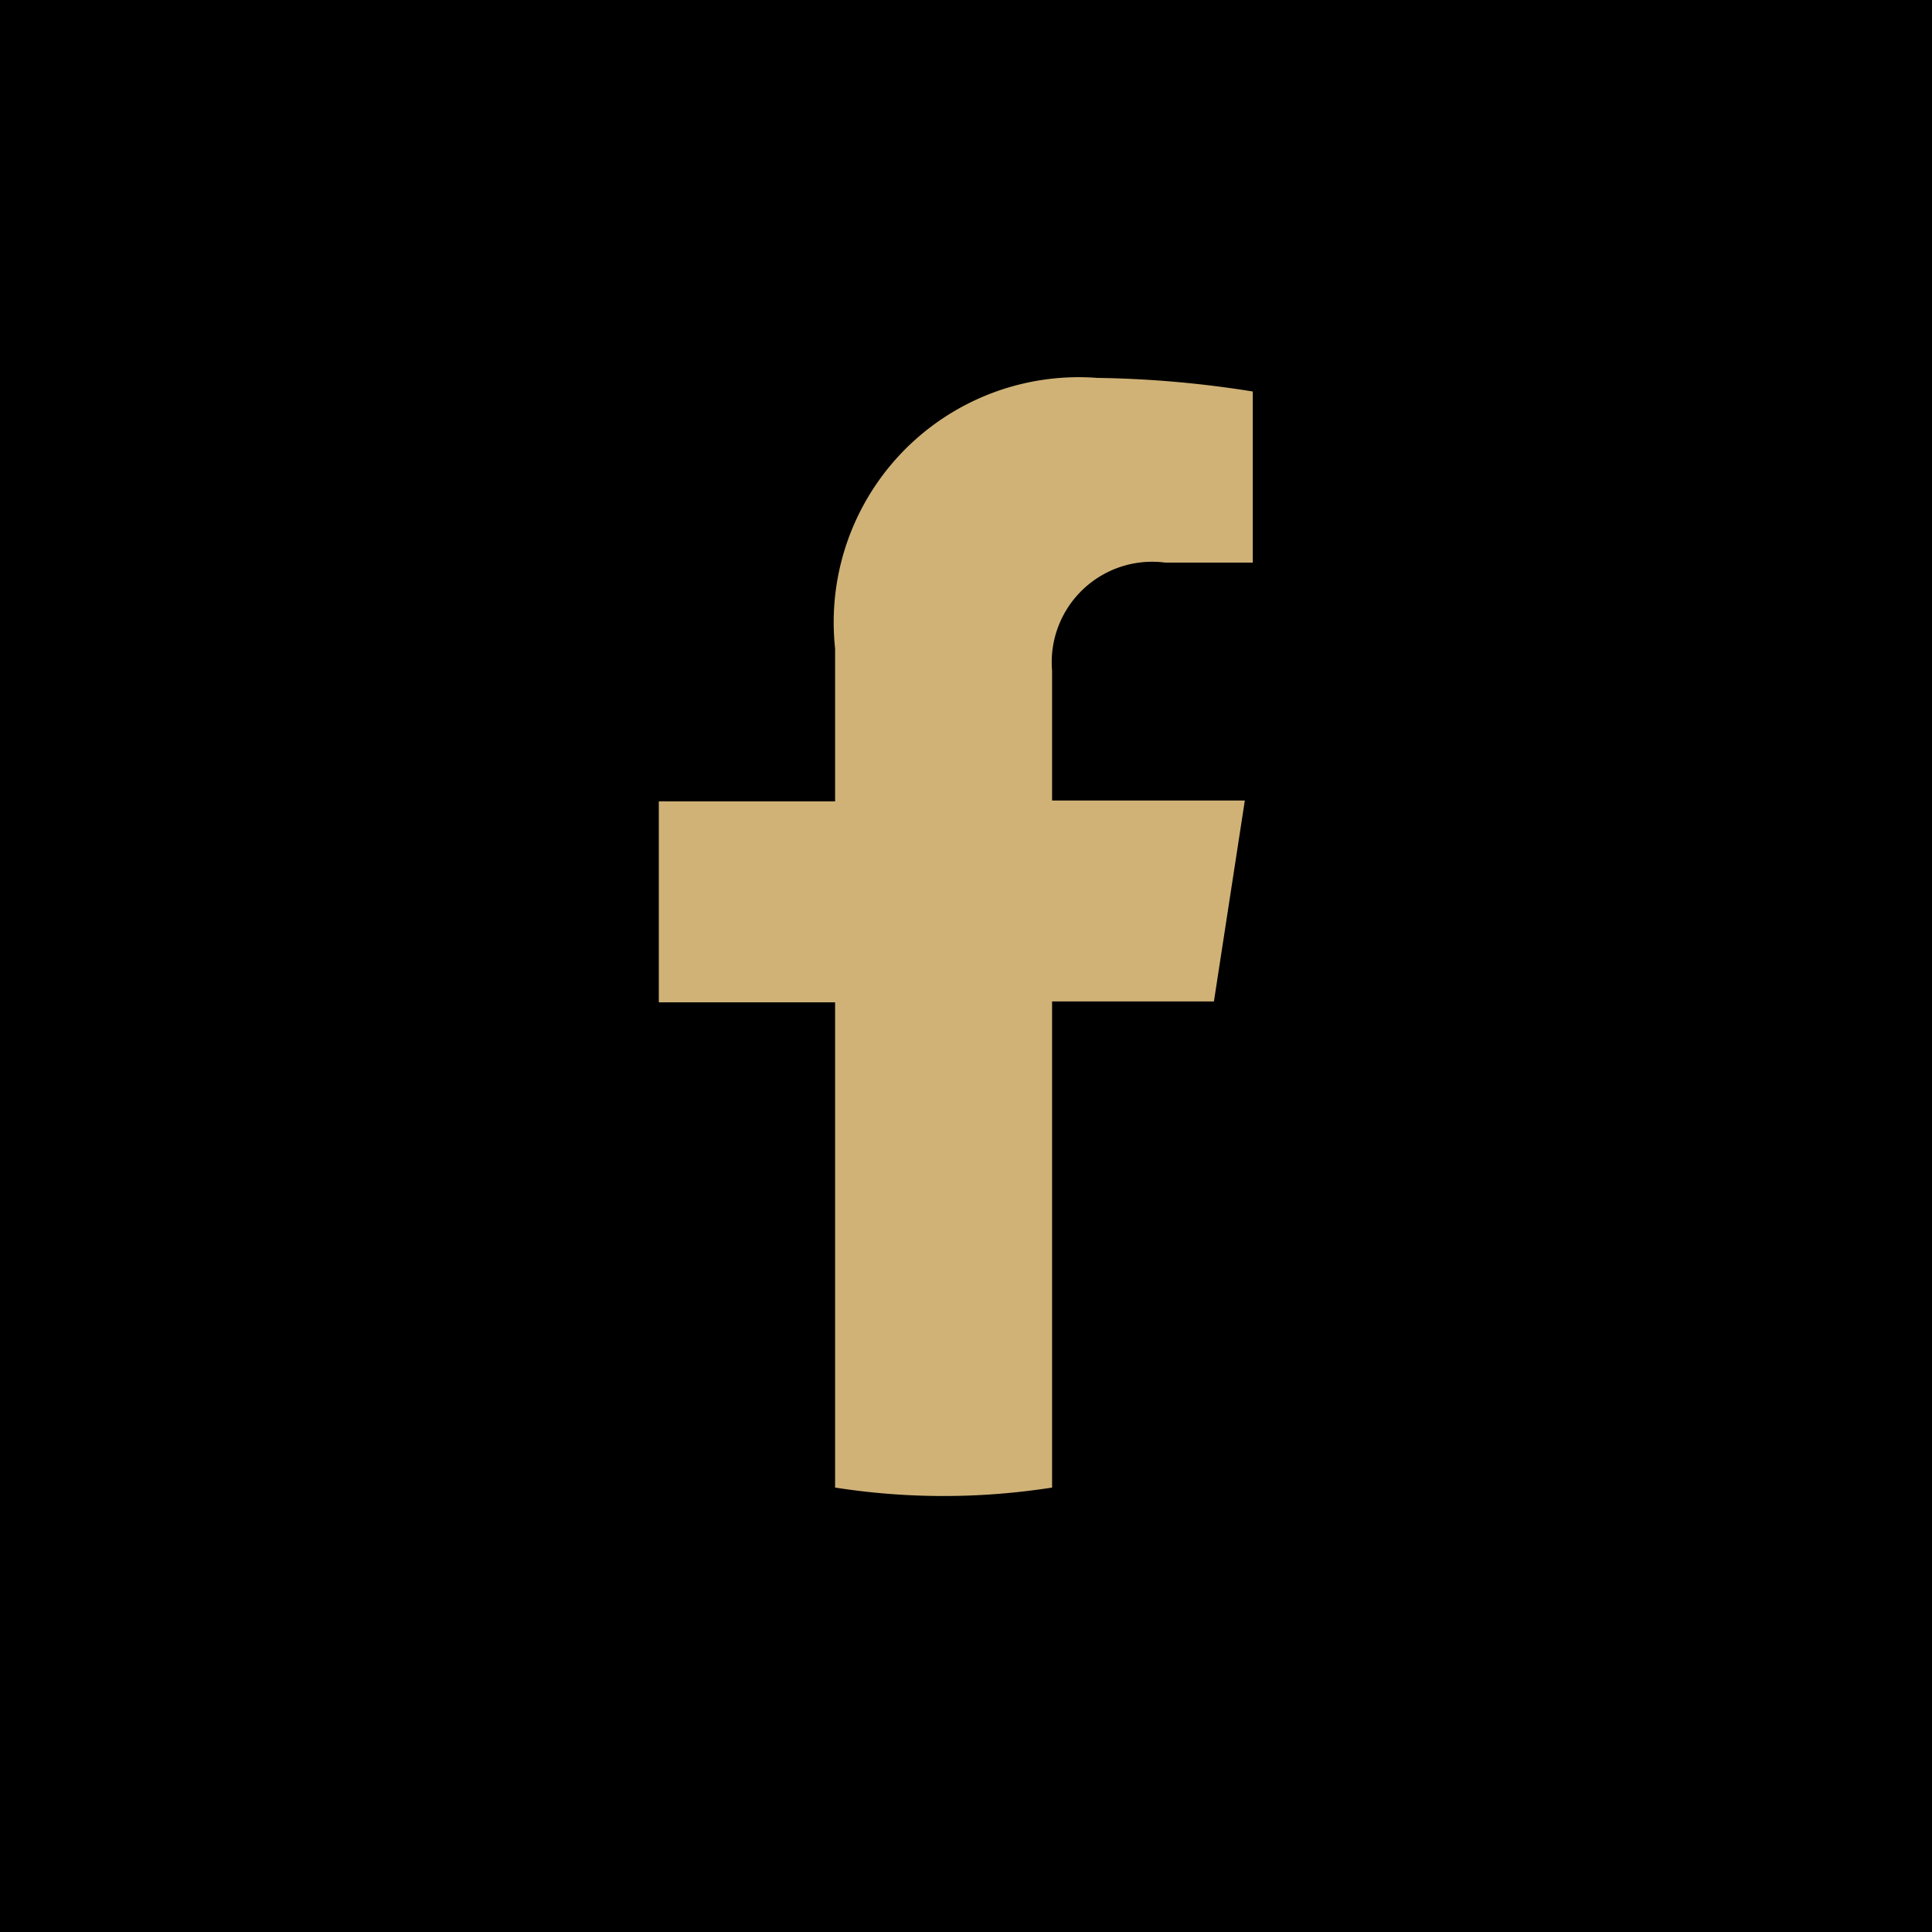
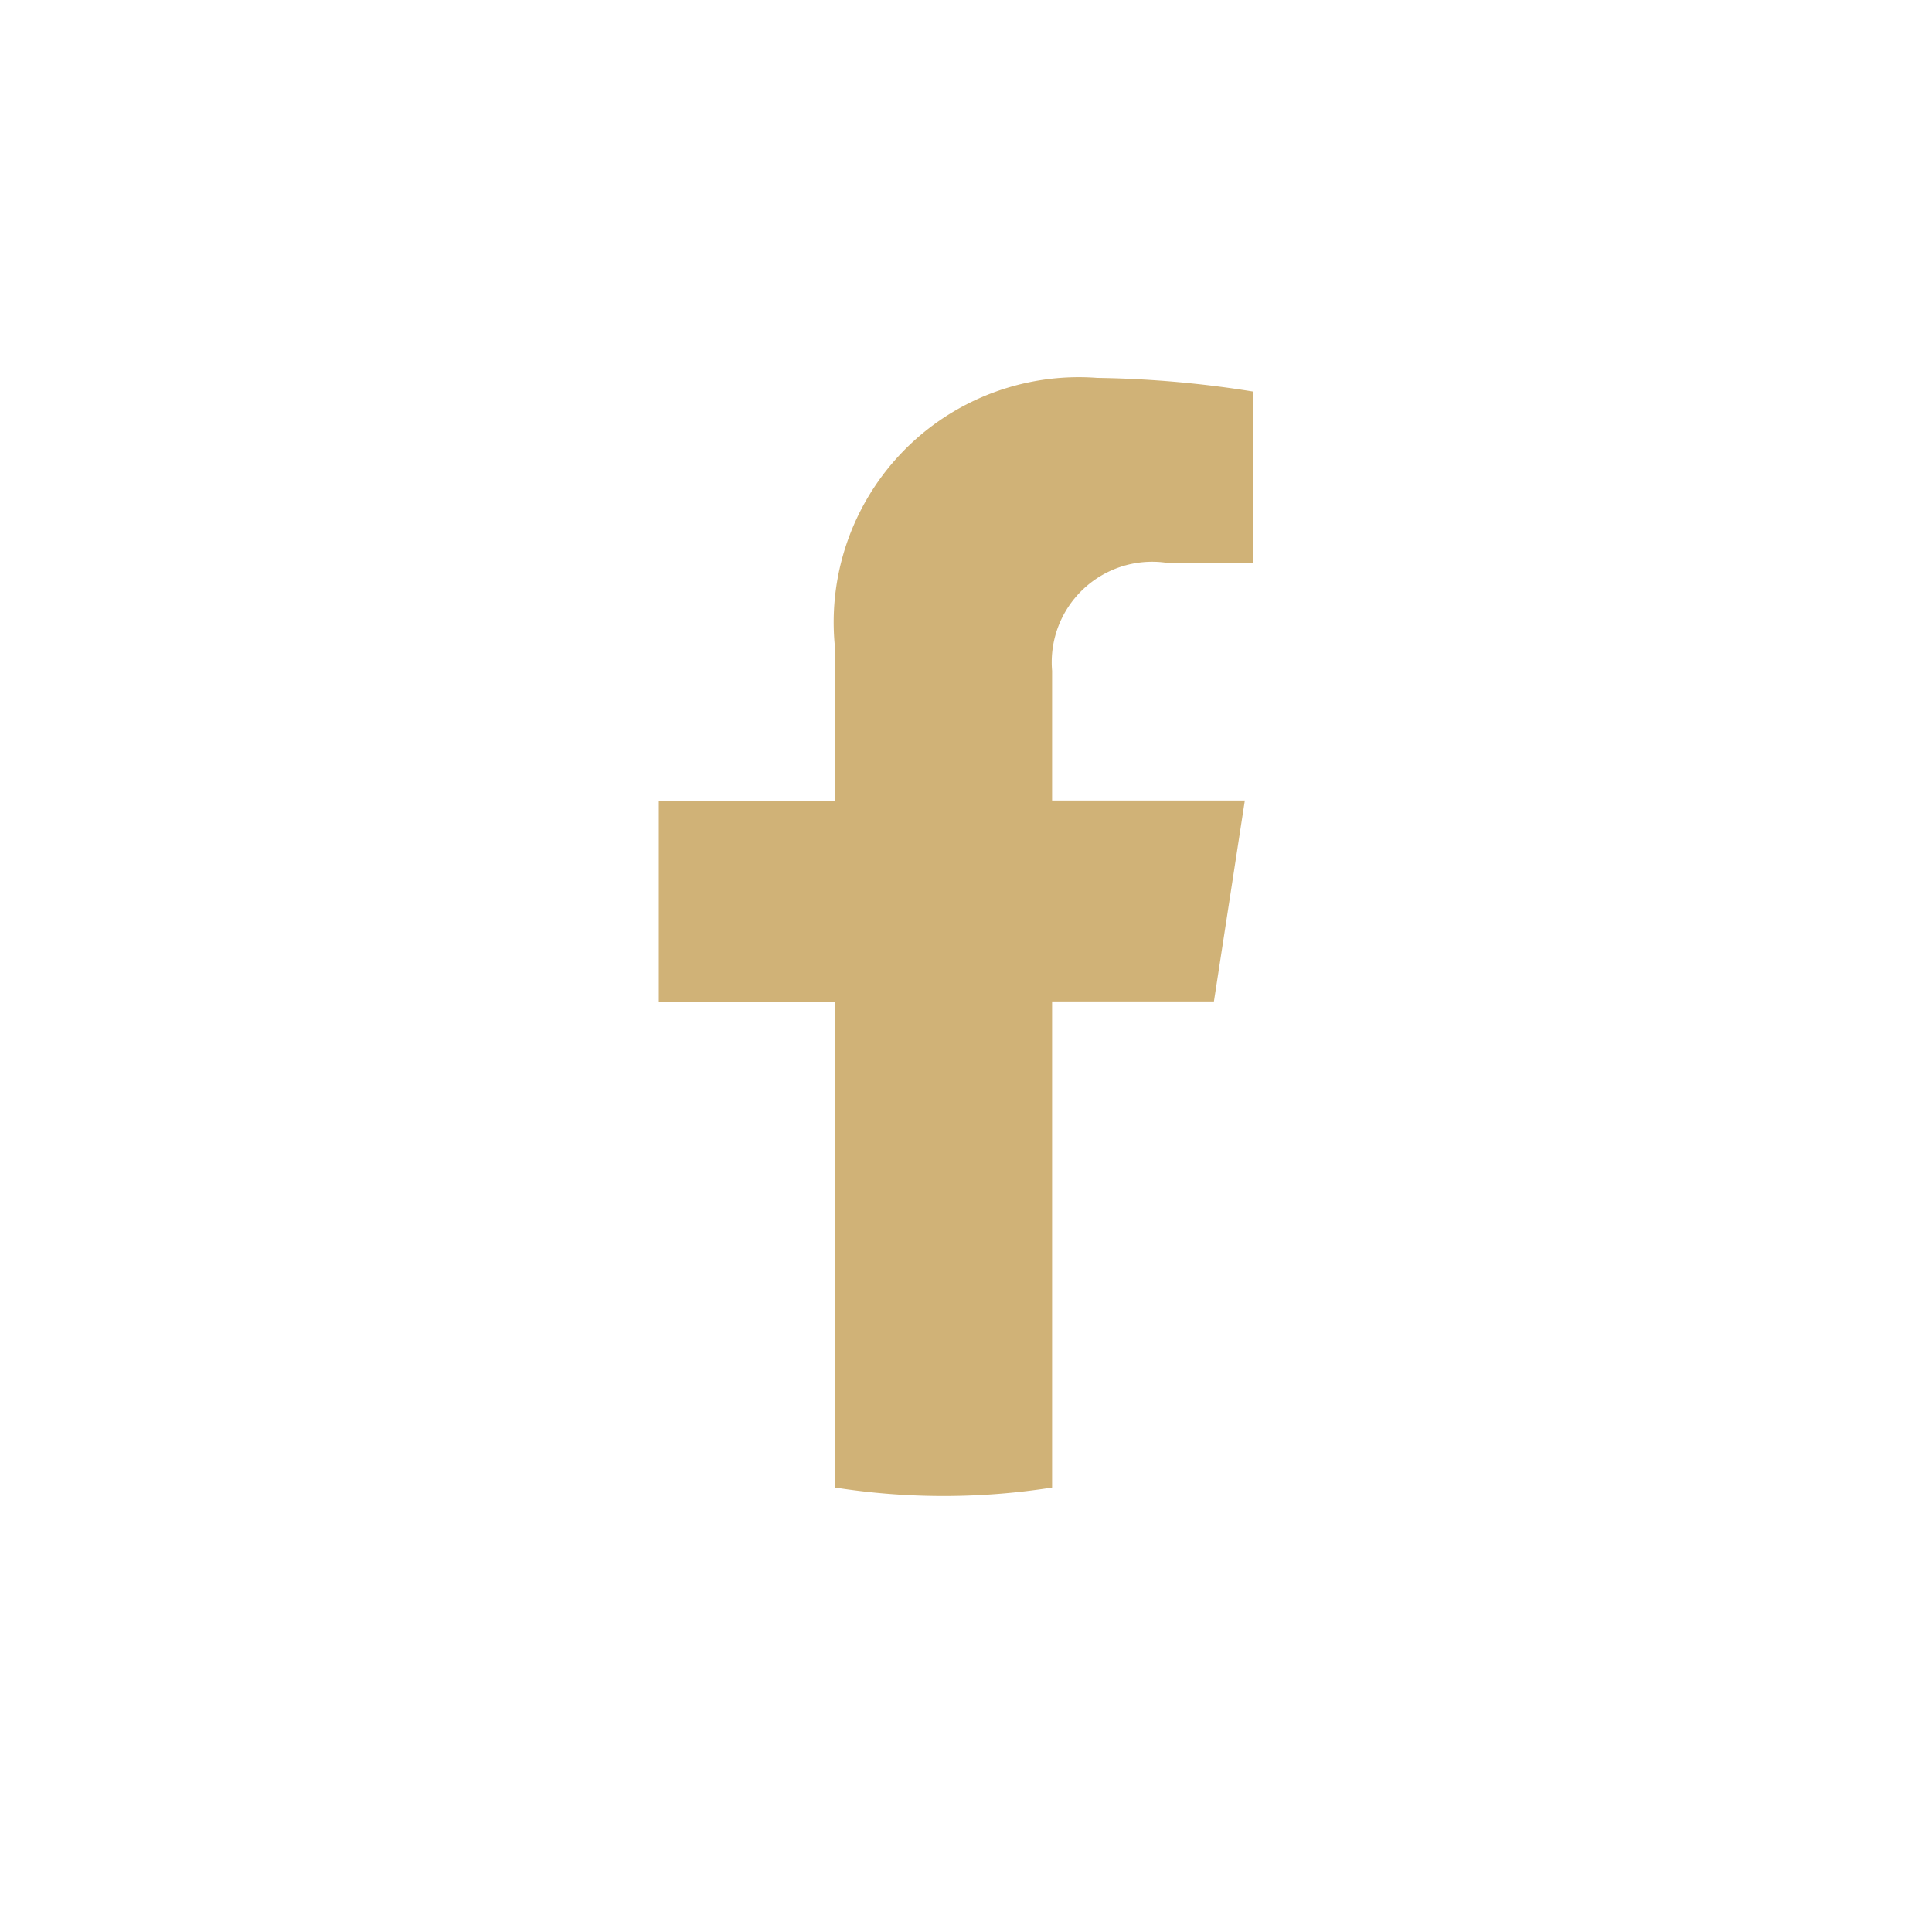
<svg xmlns="http://www.w3.org/2000/svg" width="25" height="25" viewBox="0 0 25 25">
  <g id="Group_794" data-name="Group 794" transform="translate(-1441 68)">
-     <rect id="Rectangle_187" data-name="Rectangle 187" width="25" height="25" transform="translate(1441 -68)" />
    <path id="Path_37" data-name="Path 37" d="M36.675,27.6l.4-2.6H34.581V23.321a1.3,1.3,0,0,1,1.464-1.4h1.133V19.707a13.812,13.812,0,0,0-2.011-.176,3.171,3.171,0,0,0-3.394,3.5v1.98H29.492v2.6h2.281v6.279a9.074,9.074,0,0,0,2.808,0V27.6Z" transform="translate(1420.033 -82.641)" fill="#d0b277" />
  </g>
</svg>